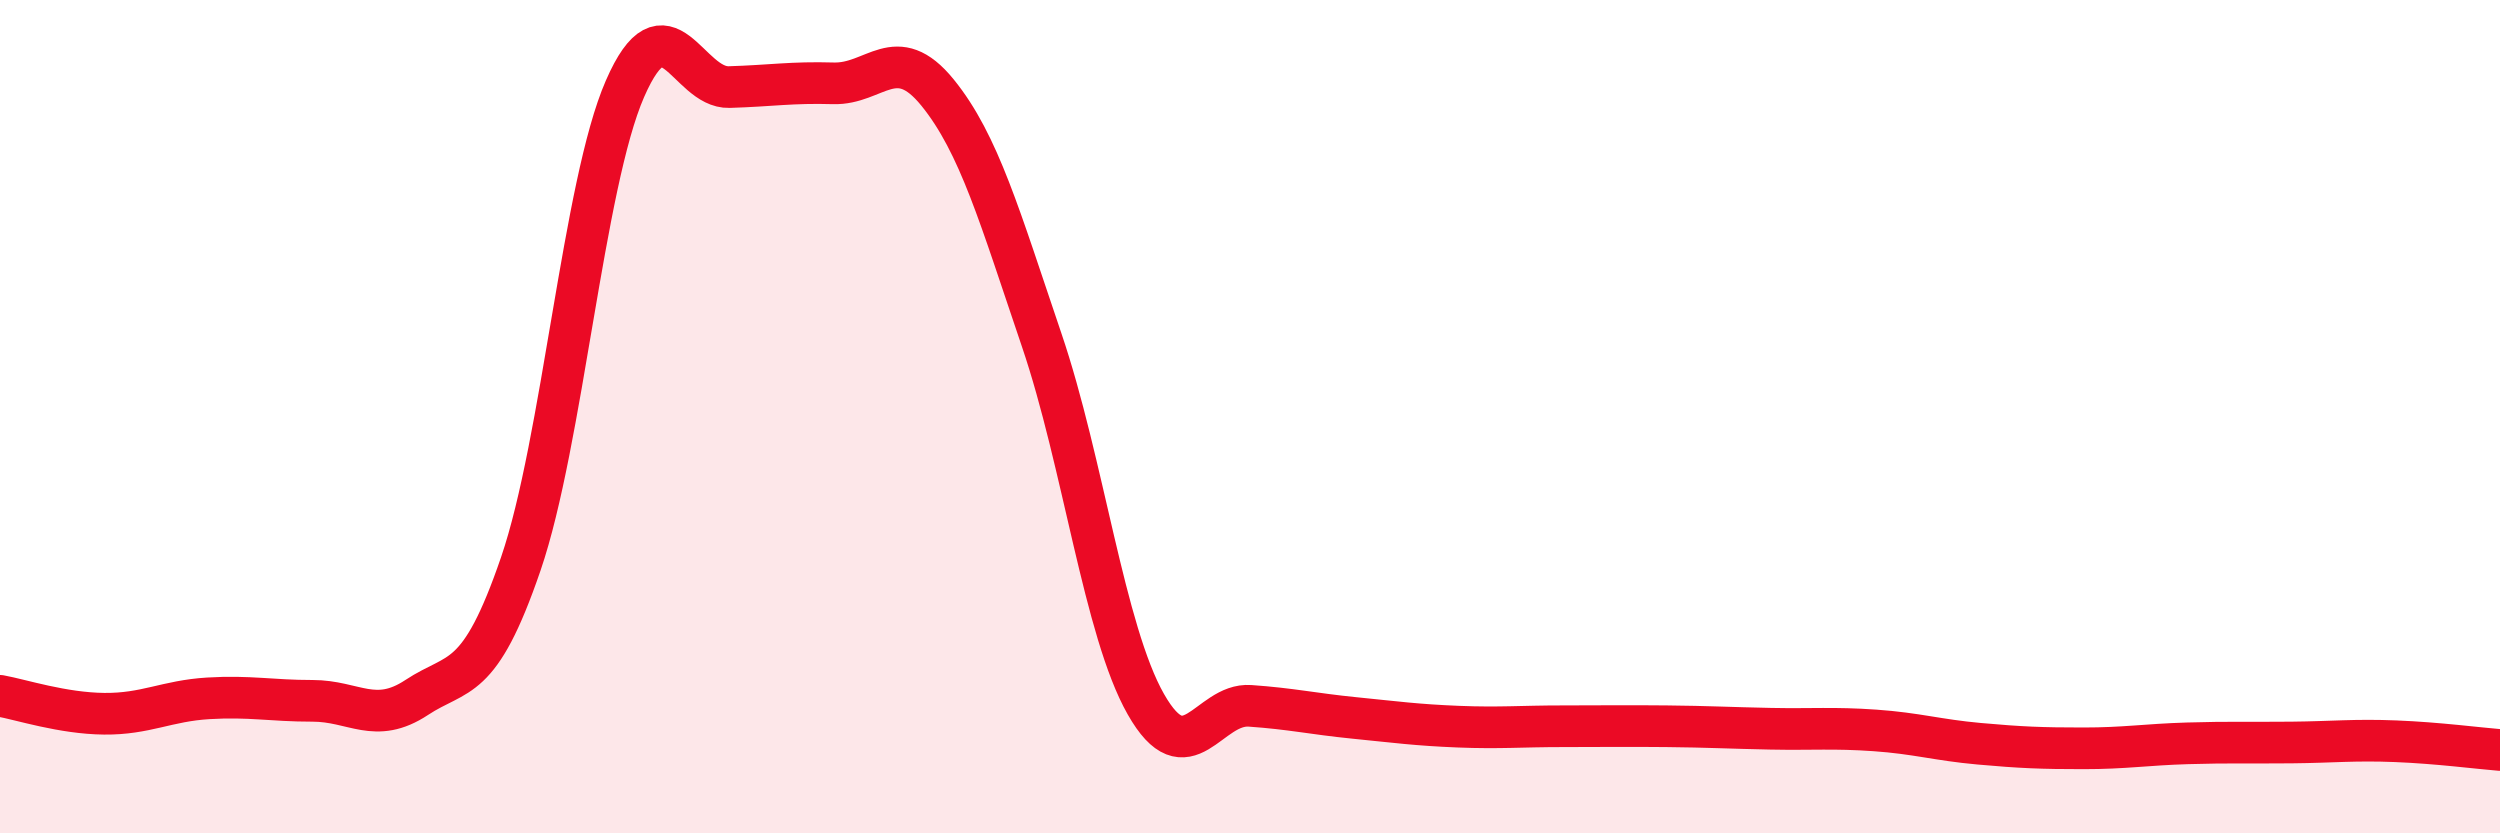
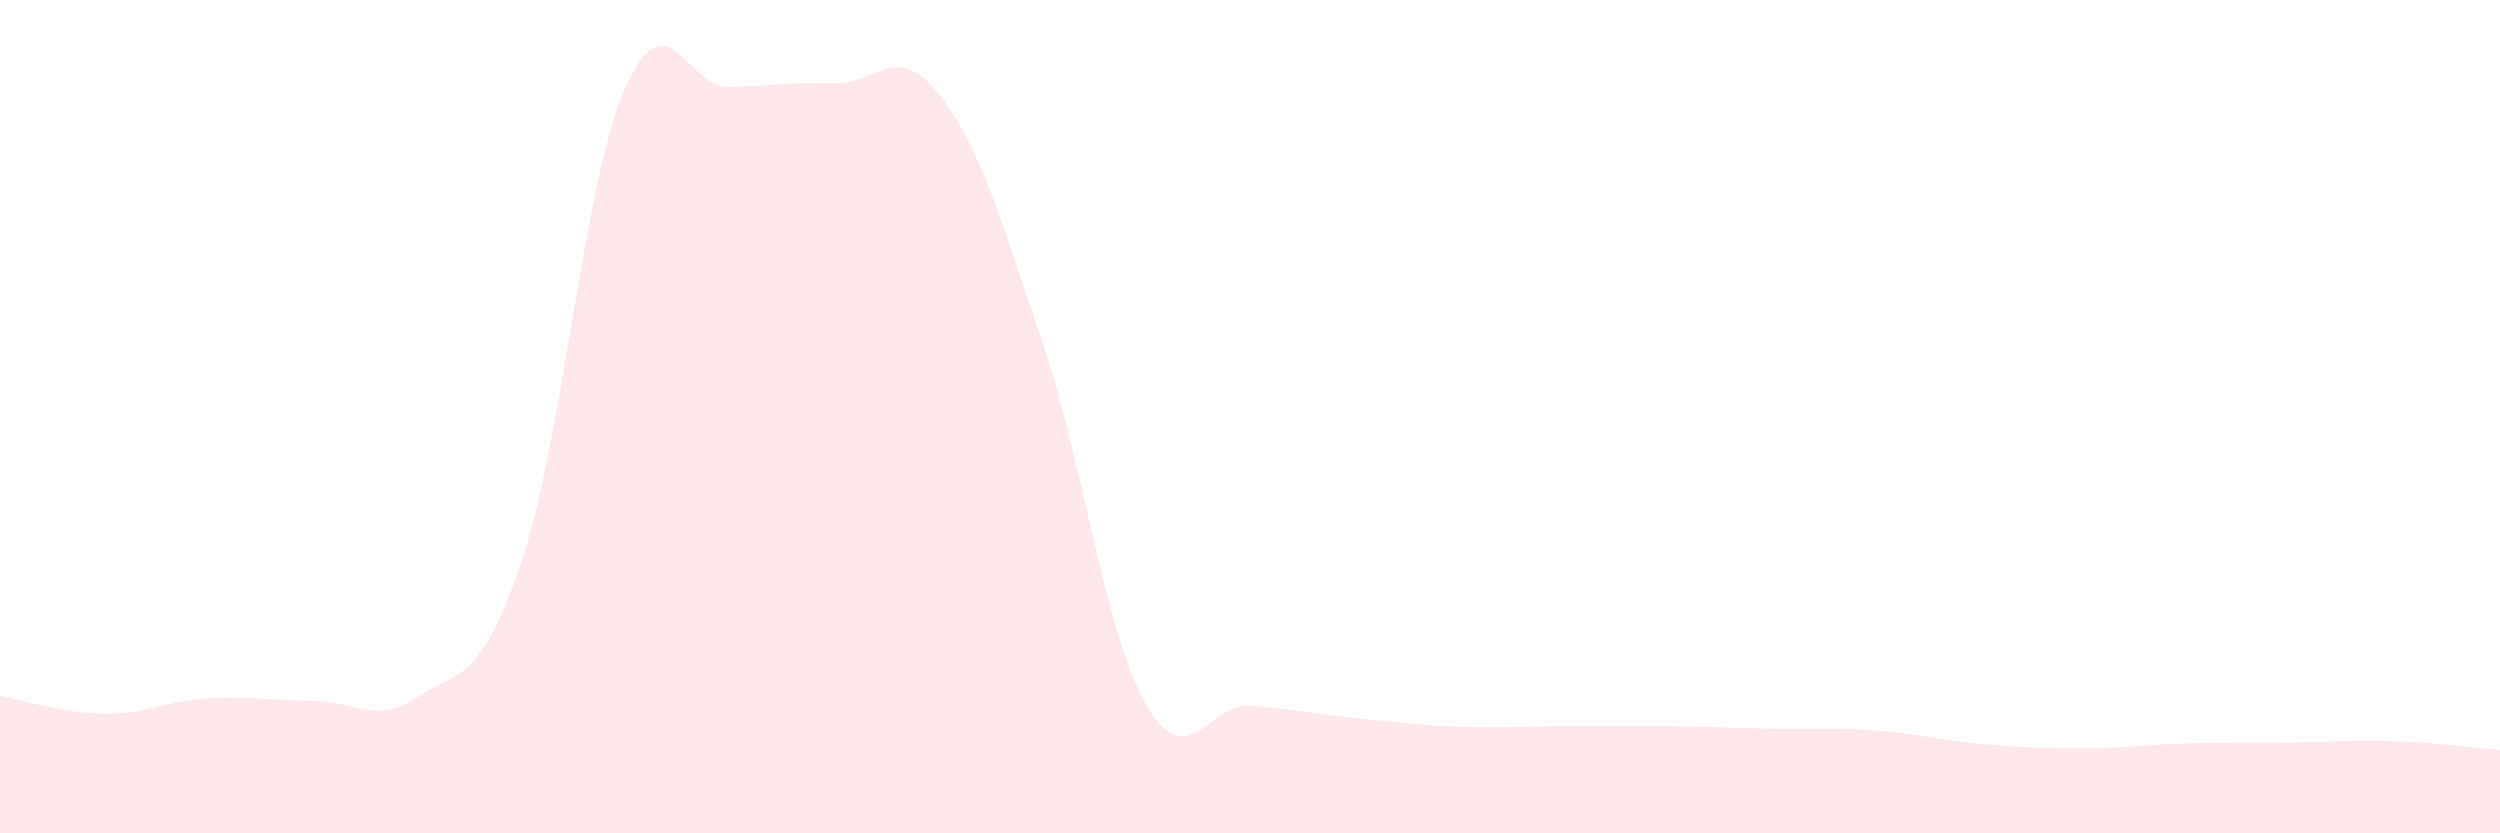
<svg xmlns="http://www.w3.org/2000/svg" width="60" height="20" viewBox="0 0 60 20">
  <path d="M 0,16.7 C 0.5,16.79 1.5,17.12 2.5,17.13 C 3.5,17.14 4,16.82 5,16.76 C 6,16.7 6.5,16.82 7.5,16.82 C 8.5,16.82 9,17.4 10,16.74 C 11,16.08 11.5,16.45 12.5,13.53 C 13.5,10.61 14,4.42 15,2.13 C 16,-0.16 16.5,2.12 17.5,2.09 C 18.5,2.06 19,1.97 20,2 C 21,2.03 21.5,0.99 22.5,2.22 C 23.5,3.45 24,5.22 25,8.16 C 26,11.1 26.5,15.14 27.5,16.9 C 28.5,18.66 29,16.87 30,16.94 C 31,17.01 31.5,17.13 32.5,17.23 C 33.5,17.33 34,17.4 35,17.44 C 36,17.48 36.5,17.43 37.5,17.43 C 38.5,17.43 39,17.42 40,17.43 C 41,17.44 41.5,17.47 42.5,17.49 C 43.5,17.51 44,17.46 45,17.53 C 46,17.6 46.5,17.76 47.5,17.85 C 48.5,17.94 49,17.96 50,17.96 C 51,17.96 51.5,17.87 52.5,17.84 C 53.5,17.81 54,17.83 55,17.82 C 56,17.81 56.5,17.75 57.5,17.79 C 58.5,17.83 59.5,17.96 60,18L60 20L0 20Z" fill="#EB0A25" opacity="0.1" stroke-linecap="round" stroke-linejoin="round" />
-   <path d="M 0,16.7 C 0.5,16.79 1.5,17.12 2.5,17.13 C 3.5,17.14 4,16.82 5,16.76 C 6,16.7 6.5,16.82 7.5,16.82 C 8.5,16.82 9,17.4 10,16.74 C 11,16.08 11.5,16.45 12.5,13.53 C 13.5,10.61 14,4.42 15,2.13 C 16,-0.16 16.5,2.12 17.5,2.09 C 18.5,2.06 19,1.97 20,2 C 21,2.03 21.5,0.99 22.5,2.22 C 23.5,3.45 24,5.22 25,8.16 C 26,11.1 26.5,15.14 27.5,16.9 C 28.5,18.66 29,16.87 30,16.94 C 31,17.01 31.5,17.13 32.5,17.23 C 33.5,17.33 34,17.4 35,17.44 C 36,17.48 36.5,17.43 37.5,17.43 C 38.5,17.43 39,17.42 40,17.43 C 41,17.44 41.5,17.47 42.5,17.49 C 43.5,17.51 44,17.46 45,17.53 C 46,17.6 46.5,17.76 47.5,17.85 C 48.5,17.94 49,17.96 50,17.96 C 51,17.96 51.5,17.87 52.5,17.84 C 53.5,17.81 54,17.83 55,17.82 C 56,17.81 56.5,17.75 57.5,17.79 C 58.5,17.83 59.5,17.96 60,18" stroke="#EB0A25" stroke-width="1" fill="none" stroke-linecap="round" stroke-linejoin="round" />
</svg>